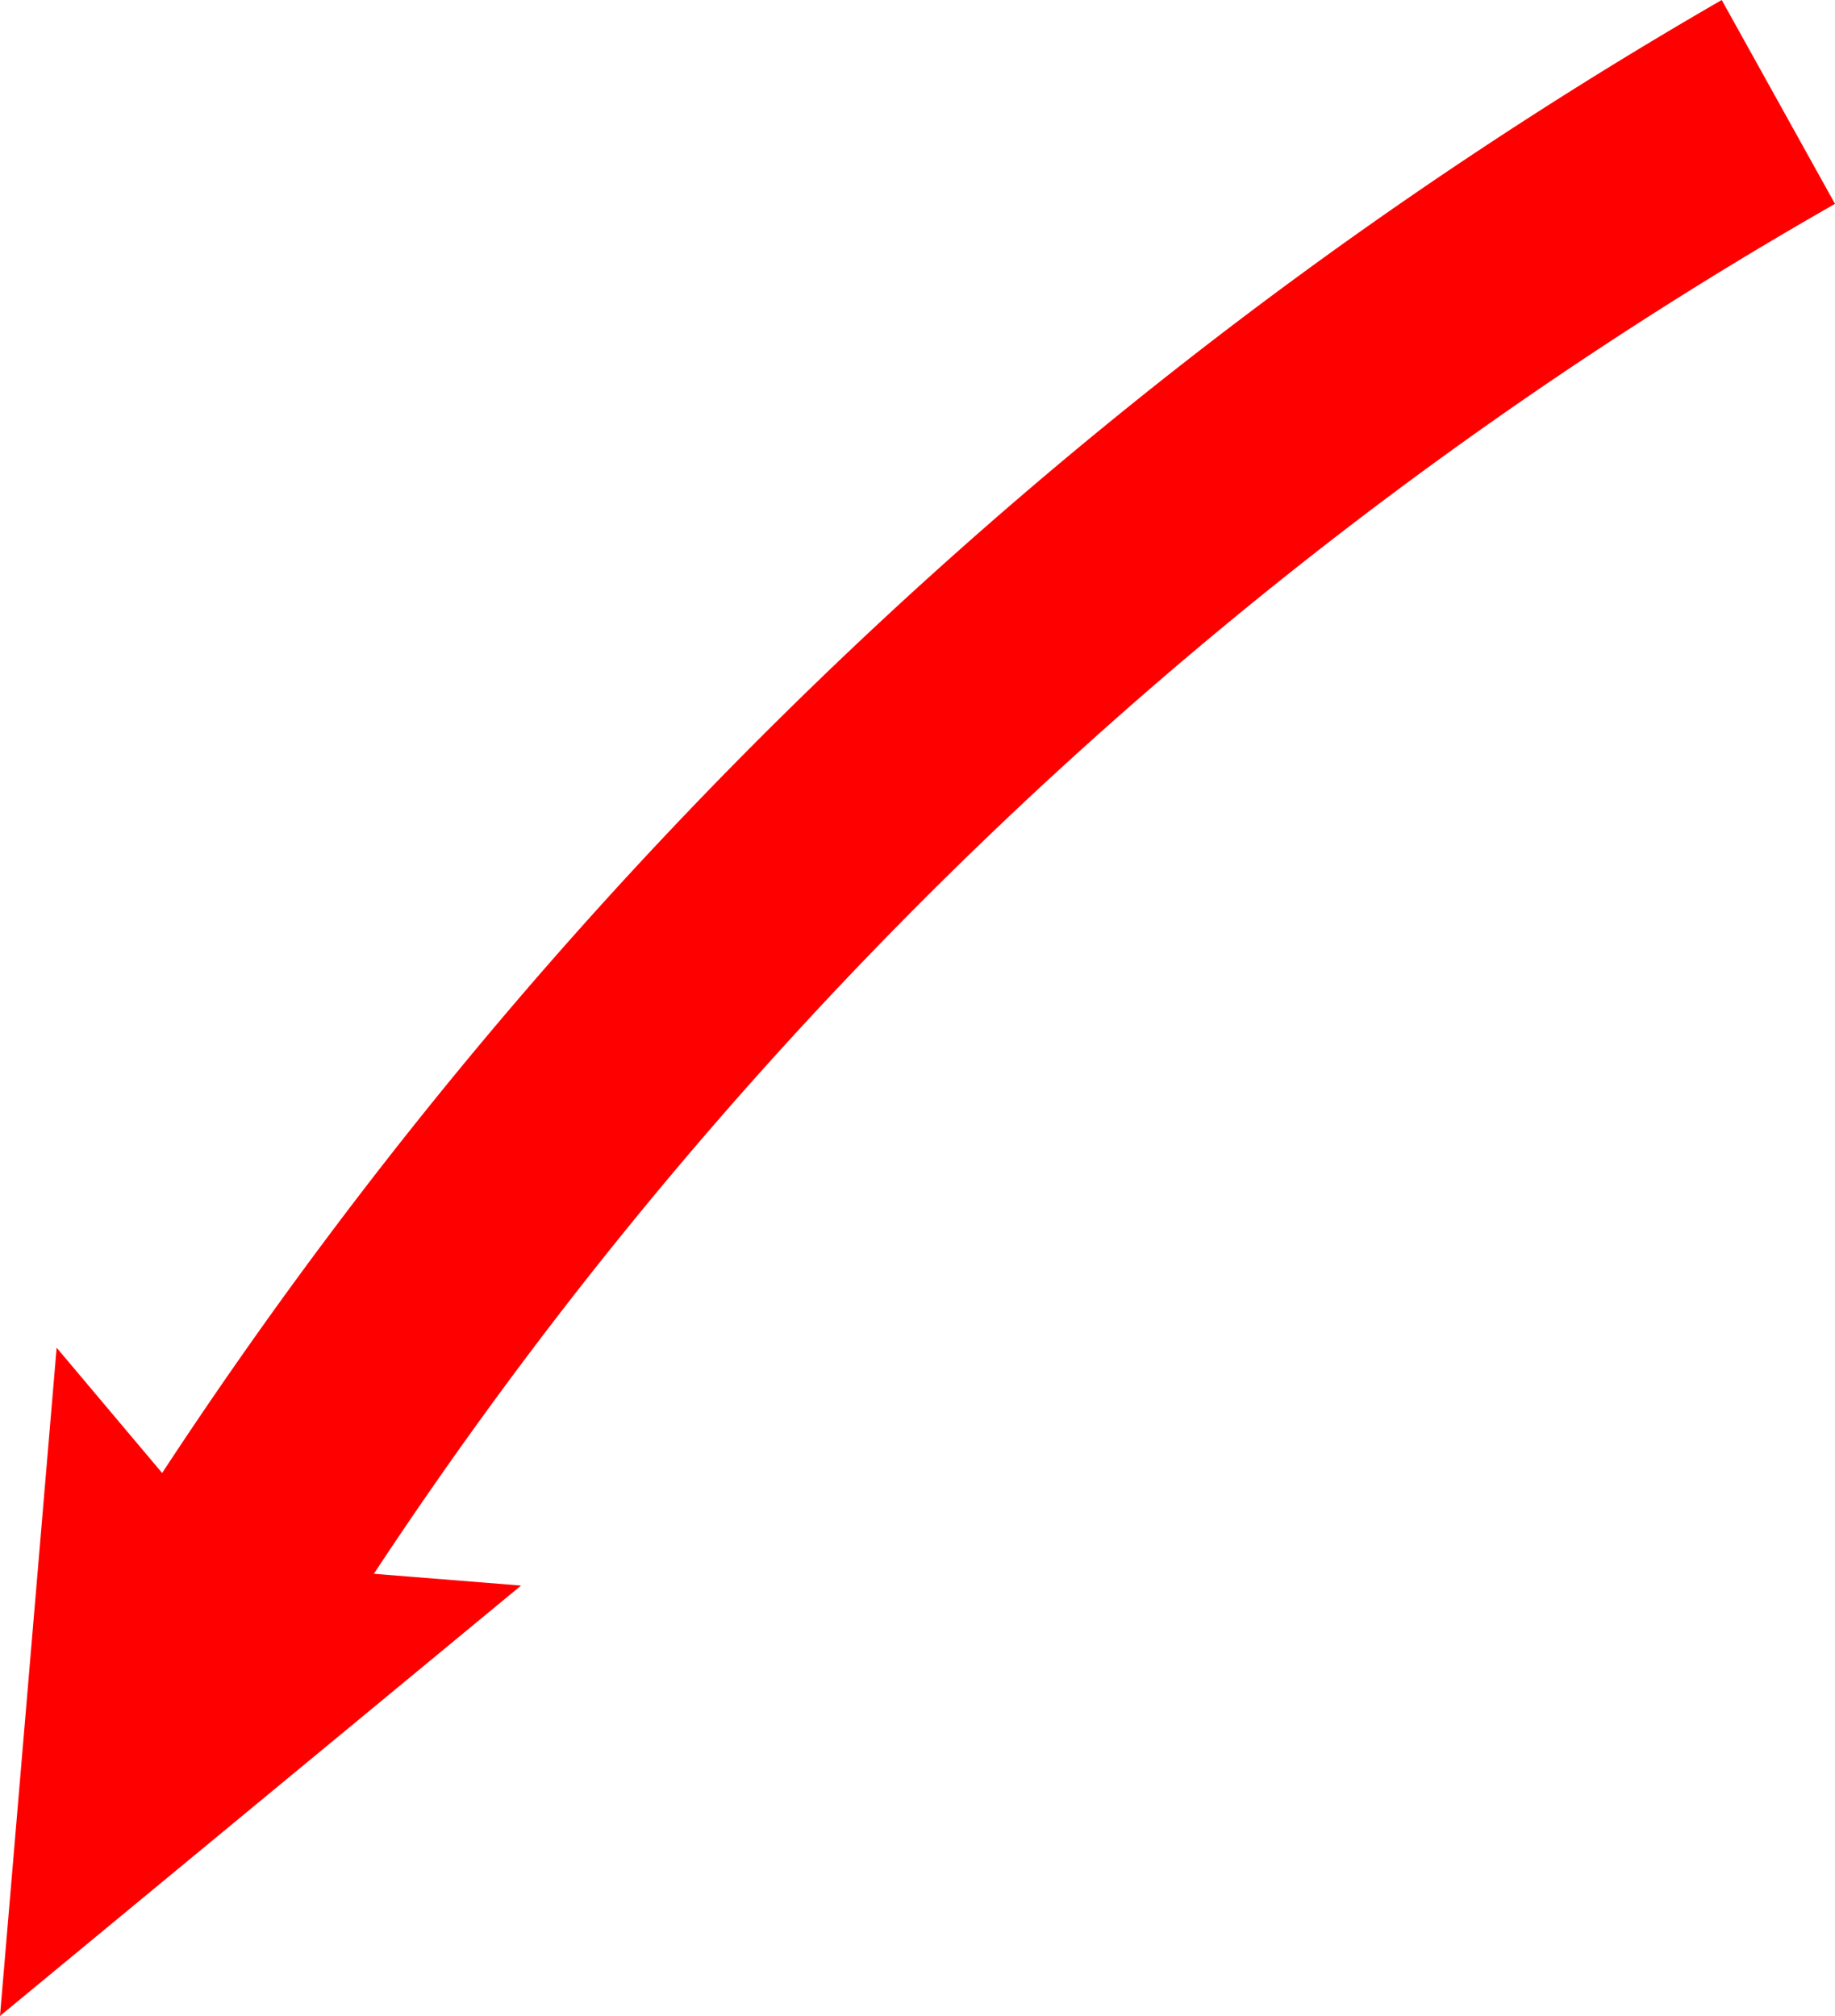
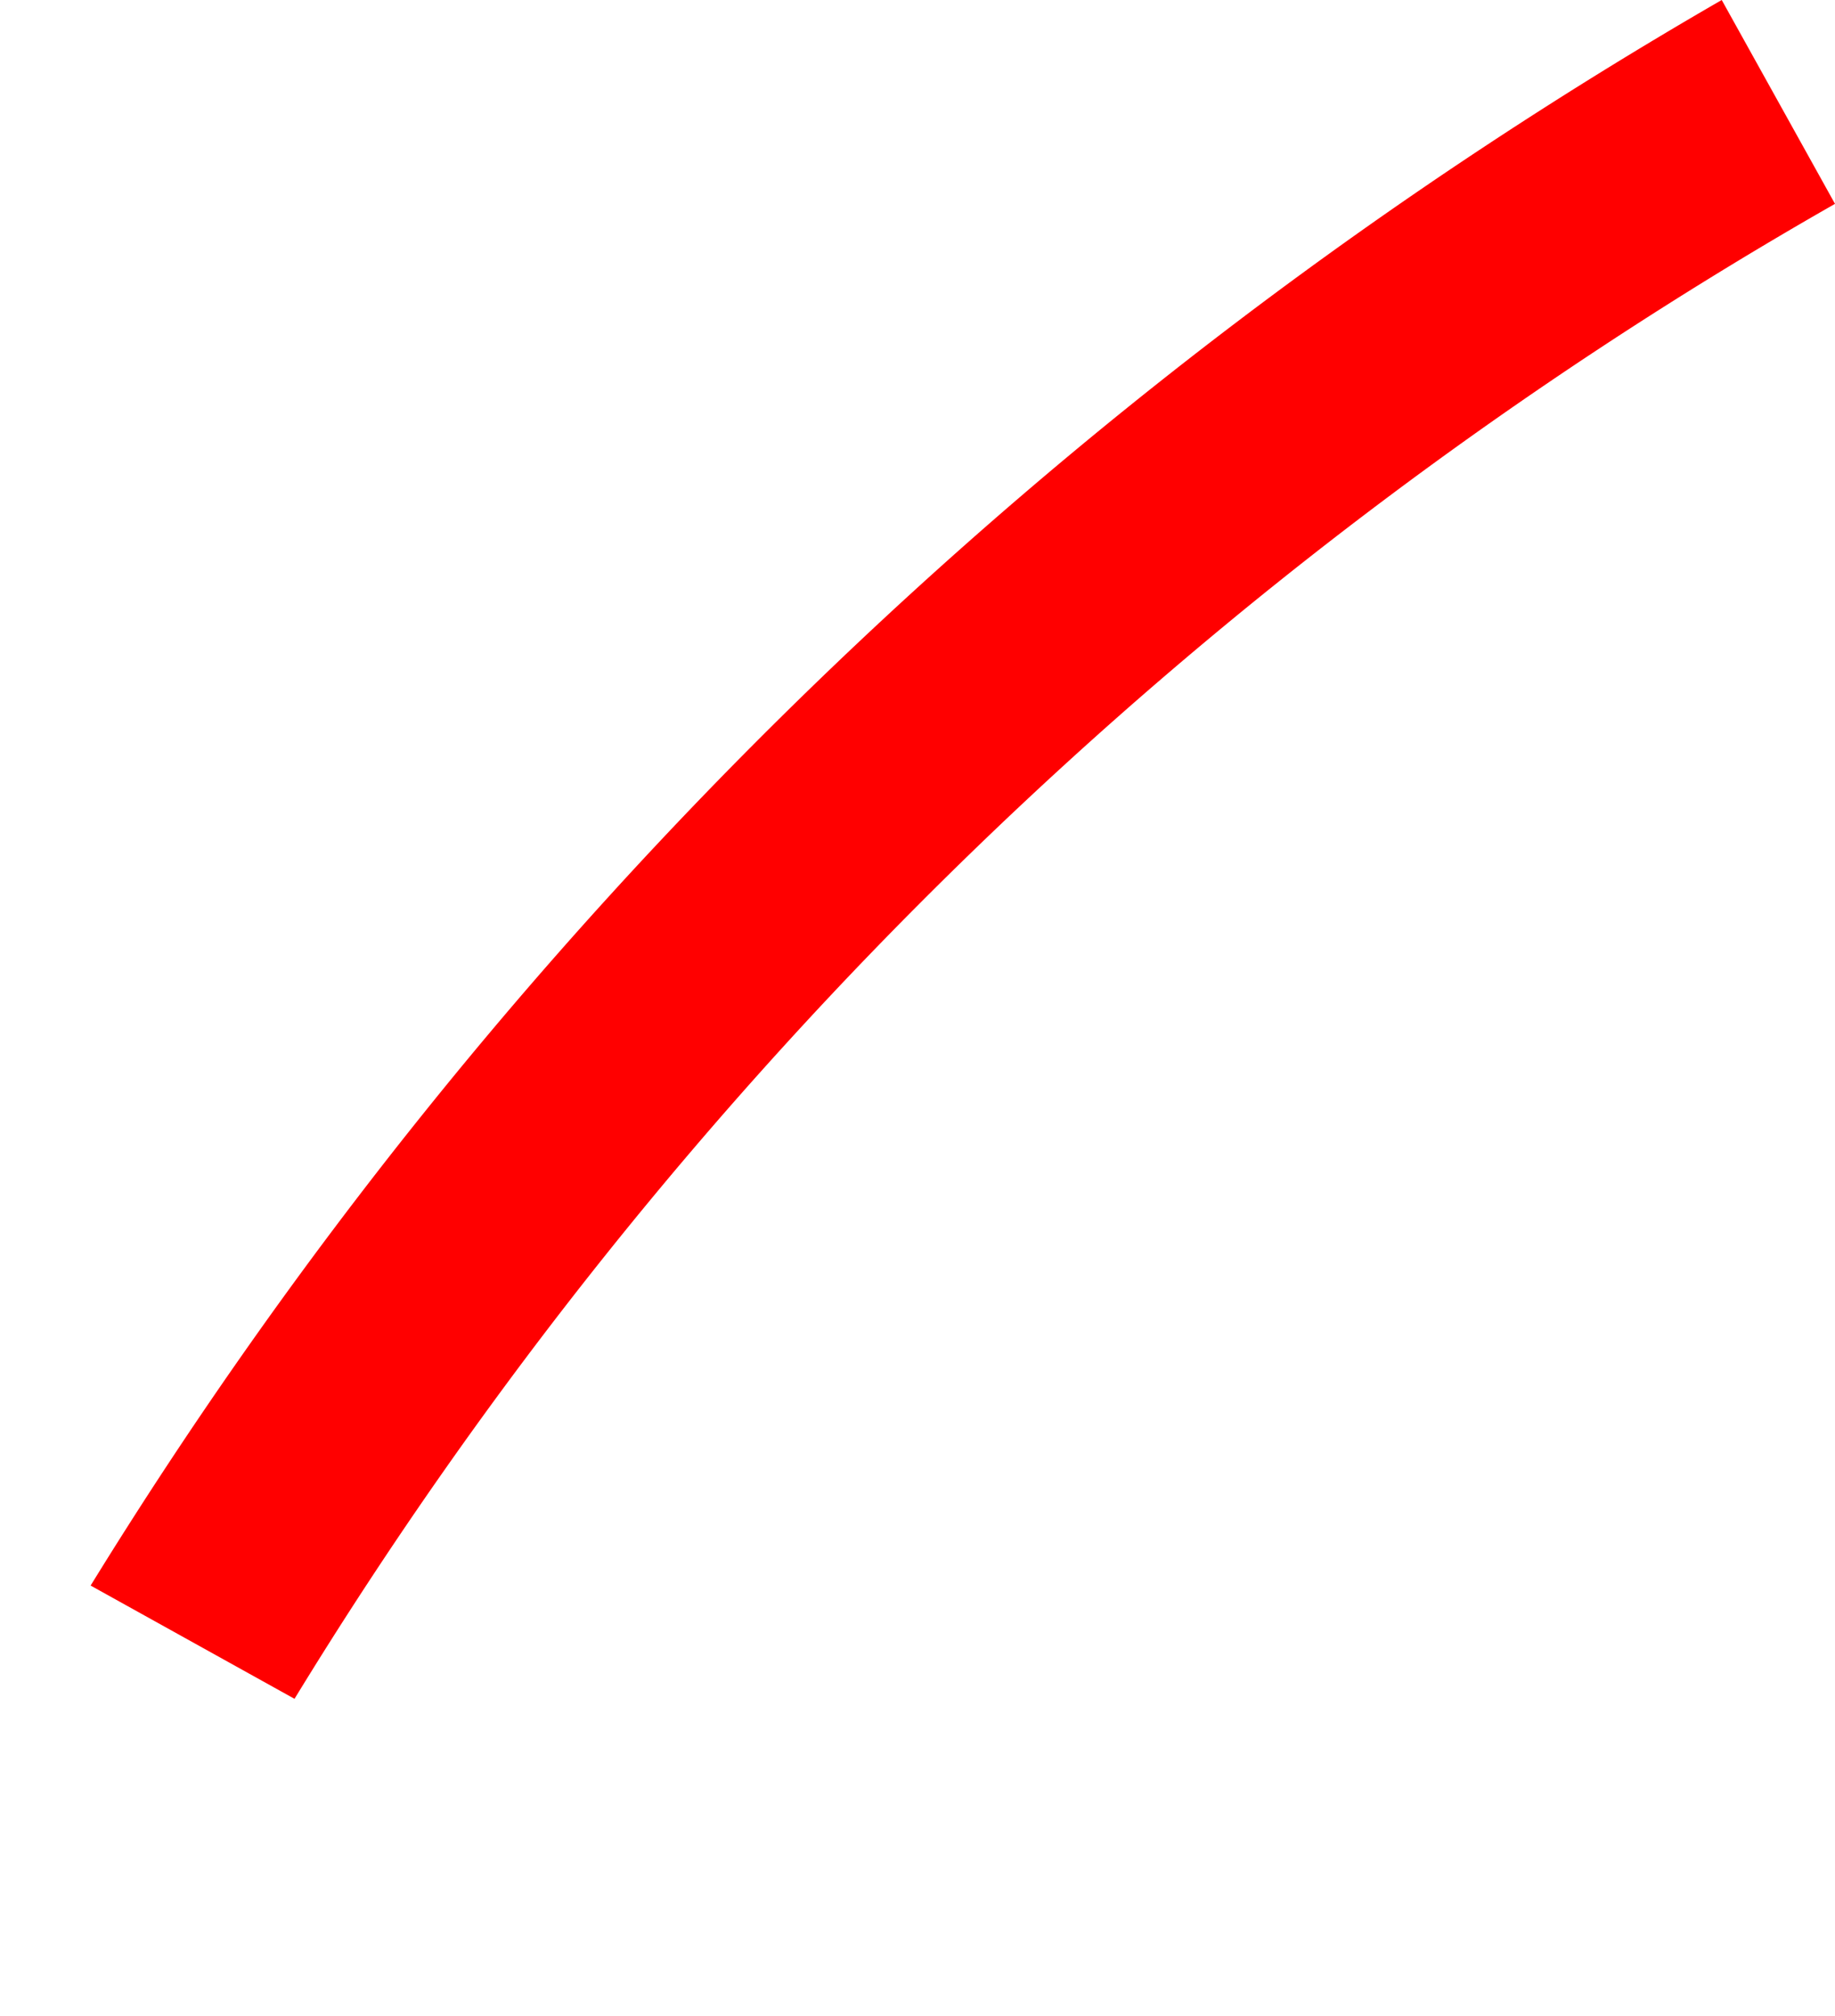
<svg xmlns="http://www.w3.org/2000/svg" viewBox="0 0 16.2 17.8">
  <defs>
    <style>.cls-1{fill:red;}</style>
  </defs>
  <g id="Слой_2" data-name="Слой 2">
    <g id="heart">
      <path class="cls-1" d="M2.6,15,.8,14A40.93,40.93,0,0,1,15.2,0l1,1.8A38,38,0,0,0,2.6,15Z" />
-       <polygon class="cls-1" points="0.5 11.9 2.1 13.8 4.6 14 0 17.8 0.5 11.9" />
    </g>
  </g>
</svg>